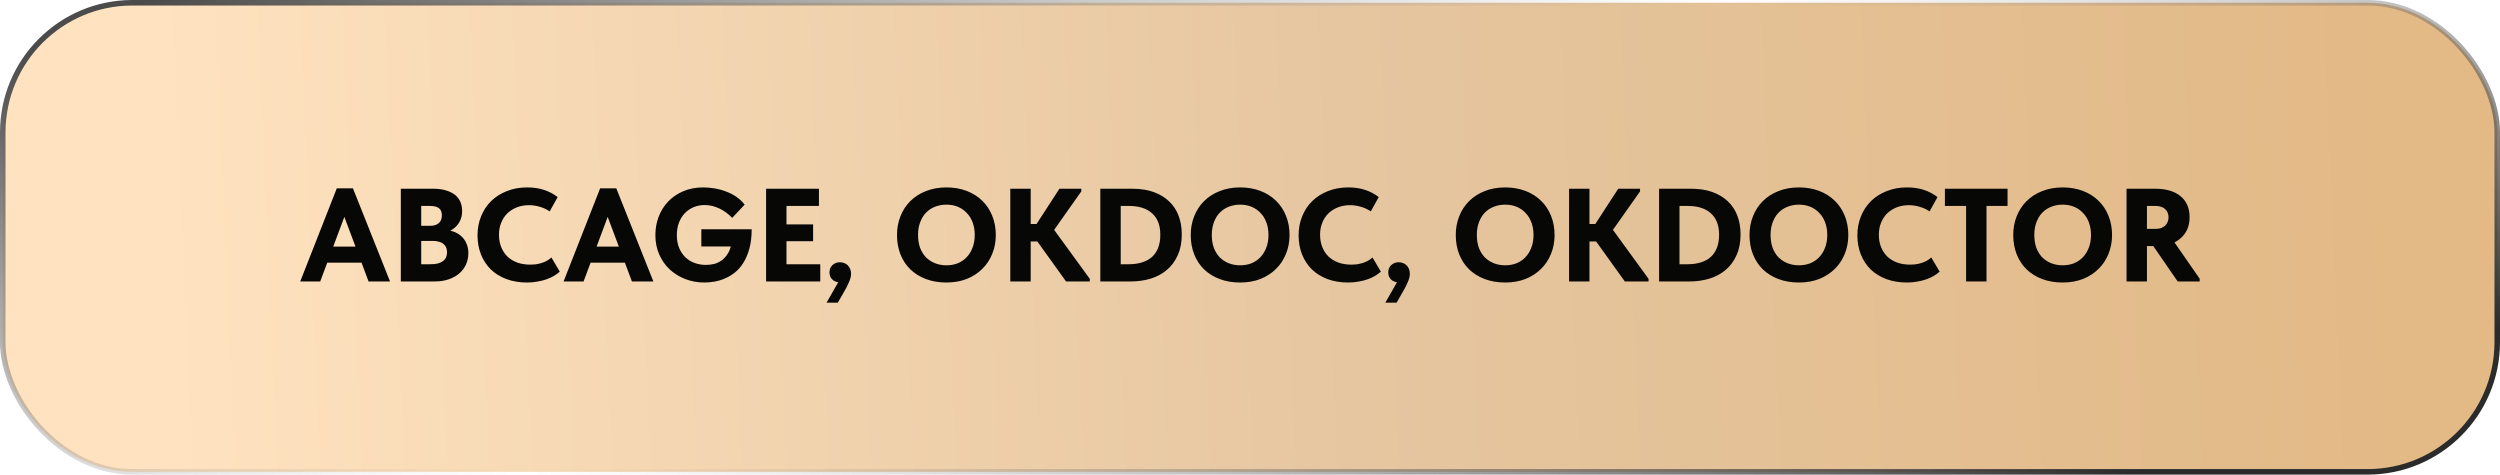
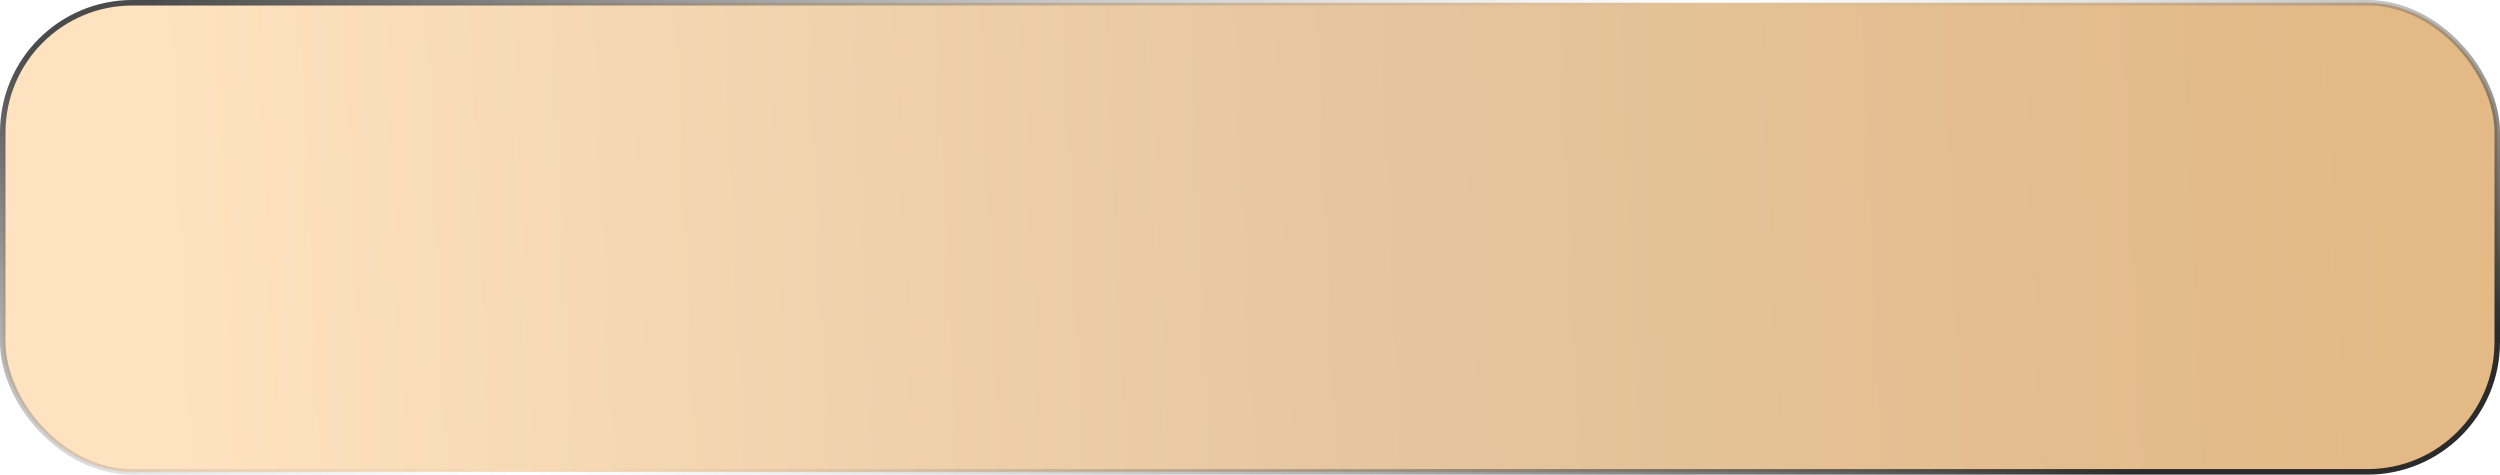
<svg xmlns="http://www.w3.org/2000/svg" width="453" height="86" viewBox="0 0 453 86" fill="none">
  <rect x="0.5" y="0.5" width="452" height="85" rx="23.5" fill="url(#paint0_linear_44_47)" stroke="url(#paint1_linear_44_47)" />
-   <path d="M54.402 51L61.026 34.128H63.954L70.674 51H66.786L61.986 38.208H62.802L58.026 51H54.402ZM58.554 47.592V44.688H66.306V47.592H58.554ZM72.628 51V34.2H78.556C79.436 34.2 80.196 34.304 80.836 34.512C81.492 34.704 82.036 34.976 82.468 35.328C82.9 35.68 83.22 36.104 83.428 36.6C83.636 37.096 83.74 37.632 83.74 38.208C83.74 38.832 83.636 39.384 83.428 39.864C83.22 40.344 82.932 40.76 82.564 41.112C82.212 41.448 81.796 41.72 81.316 41.928C80.836 42.12 80.332 42.24 79.804 42.288L79.972 41.616C80.724 41.616 81.396 41.712 81.988 41.904C82.596 42.096 83.108 42.376 83.524 42.744C83.956 43.112 84.284 43.56 84.508 44.088C84.748 44.616 84.868 45.208 84.868 45.864C84.868 46.6 84.724 47.288 84.436 47.928C84.148 48.552 83.74 49.096 83.212 49.56C82.684 50.008 82.044 50.36 81.292 50.616C80.54 50.872 79.7 51 78.772 51H72.628ZM76.324 49.872L74.932 47.88H77.956C78.516 47.88 78.988 47.832 79.372 47.736C79.756 47.624 80.068 47.472 80.308 47.28C80.548 47.088 80.724 46.864 80.836 46.608C80.948 46.336 81.004 46.04 81.004 45.72C81.004 45.384 80.948 45.088 80.836 44.832C80.724 44.576 80.556 44.36 80.332 44.184C80.124 44.008 79.86 43.88 79.54 43.8C79.236 43.704 78.876 43.656 78.46 43.656H75.028V40.92H77.932C78.268 40.92 78.564 40.88 78.82 40.8C79.092 40.72 79.316 40.6 79.492 40.44C79.684 40.28 79.828 40.08 79.924 39.84C80.02 39.6 80.068 39.328 80.068 39.024C80.068 38.432 79.892 38 79.54 37.728C79.188 37.456 78.676 37.32 78.004 37.32H74.932L76.324 35.568V49.872ZM95.503 51.192C94.127 51.192 92.879 50.984 91.759 50.568C90.655 50.152 89.711 49.568 88.927 48.816C88.159 48.048 87.567 47.144 87.151 46.104C86.735 45.048 86.527 43.896 86.527 42.648C86.527 41.4 86.743 40.248 87.175 39.192C87.607 38.12 88.215 37.2 88.999 36.432C89.783 35.664 90.727 35.064 91.831 34.632C92.935 34.184 94.167 33.96 95.527 33.96C96.679 33.96 97.703 34.112 98.599 34.416C99.511 34.72 100.327 35.152 101.047 35.712L99.607 38.304C99.047 37.92 98.439 37.64 97.783 37.464C97.143 37.272 96.503 37.176 95.863 37.176C95.079 37.176 94.351 37.304 93.679 37.56C93.023 37.816 92.447 38.176 91.951 38.64C91.471 39.104 91.095 39.672 90.823 40.344C90.551 41 90.415 41.728 90.415 42.528C90.415 43.36 90.551 44.112 90.823 44.784C91.095 45.456 91.479 46.032 91.975 46.512C92.471 46.976 93.071 47.336 93.775 47.592C94.479 47.832 95.255 47.952 96.103 47.952C96.391 47.952 96.695 47.936 97.015 47.904C97.351 47.856 97.687 47.784 98.023 47.688C98.359 47.592 98.687 47.464 99.007 47.304C99.327 47.128 99.631 46.912 99.919 46.656L101.431 49.224C101.127 49.496 100.775 49.752 100.375 49.992C99.975 50.232 99.519 50.44 99.007 50.616C98.511 50.792 97.967 50.928 97.375 51.024C96.799 51.136 96.175 51.192 95.503 51.192ZM102.121 51L108.745 34.128H111.673L118.393 51H114.505L109.705 38.208H110.521L105.745 51H102.121ZM106.273 47.592V44.688H114.025V47.592H106.273ZM127.658 51.192C126.426 51.192 125.266 50.984 124.178 50.568C123.106 50.152 122.162 49.568 121.346 48.816C120.546 48.064 119.914 47.16 119.45 46.104C118.986 45.048 118.754 43.88 118.754 42.6C118.754 41.416 118.954 40.304 119.354 39.264C119.754 38.208 120.33 37.288 121.082 36.504C121.834 35.72 122.738 35.104 123.794 34.656C124.866 34.192 126.074 33.96 127.418 33.96C128.058 33.96 128.73 34.016 129.434 34.128C130.138 34.24 130.826 34.424 131.497 34.68C132.17 34.92 132.802 35.24 133.394 35.64C133.986 36.04 134.498 36.52 134.93 37.08L132.674 39.48C132.354 39.144 132.002 38.832 131.618 38.544C131.234 38.256 130.826 38.008 130.394 37.8C129.962 37.592 129.514 37.432 129.05 37.32C128.602 37.208 128.146 37.152 127.682 37.152C126.978 37.152 126.314 37.28 125.69 37.536C125.082 37.792 124.546 38.16 124.082 38.64C123.634 39.104 123.282 39.672 123.026 40.344C122.77 41.016 122.642 41.776 122.642 42.624C122.642 43.472 122.778 44.232 123.05 44.904C123.322 45.56 123.69 46.12 124.154 46.584C124.634 47.048 125.194 47.4 125.834 47.64C126.49 47.88 127.186 48 127.922 48C128.386 48 128.874 47.944 129.386 47.832C129.898 47.704 130.378 47.472 130.826 47.136C131.273 46.8 131.666 46.336 132.002 45.744C132.338 45.136 132.554 44.352 132.65 43.392L133.85 44.664H127.082V41.544H136.202C136.202 42.872 136.066 44.032 135.794 45.024C135.522 46.016 135.162 46.872 134.714 47.592C134.282 48.296 133.778 48.88 133.202 49.344C132.626 49.808 132.018 50.176 131.378 50.448C130.754 50.72 130.122 50.912 129.482 51.024C128.842 51.136 128.234 51.192 127.658 51.192ZM138.816 51V34.2H148.392V37.32H142.512V40.656H147.336V43.704H142.512V47.88H148.632V51H138.816ZM149.773 54.84L152.389 50.256L153.061 51.168C152.613 51.232 152.213 51.224 151.861 51.144C151.525 51.08 151.237 50.968 150.997 50.808C150.773 50.632 150.597 50.424 150.469 50.184C150.357 49.928 150.301 49.656 150.301 49.368C150.301 48.808 150.485 48.36 150.853 48.024C151.221 47.688 151.669 47.52 152.197 47.52C152.469 47.52 152.725 47.568 152.965 47.664C153.205 47.744 153.413 47.872 153.589 48.048C153.781 48.224 153.933 48.448 154.045 48.72C154.157 48.976 154.213 49.28 154.213 49.632C154.213 50.032 154.101 50.496 153.877 51.024C153.669 51.568 153.317 52.256 152.821 53.088L151.813 54.84H149.773ZM171.487 48.072C172.223 48.072 172.903 47.952 173.527 47.712C174.151 47.456 174.687 47.096 175.135 46.632C175.599 46.152 175.959 45.576 176.215 44.904C176.487 44.216 176.623 43.44 176.623 42.576C176.623 41.728 176.495 40.968 176.239 40.296C175.983 39.608 175.623 39.032 175.159 38.568C174.711 38.088 174.175 37.72 173.551 37.464C172.927 37.208 172.239 37.08 171.487 37.08C170.751 37.08 170.063 37.208 169.423 37.464C168.799 37.704 168.255 38.064 167.791 38.544C167.343 39.008 166.991 39.584 166.735 40.272C166.479 40.944 166.351 41.712 166.351 42.576C166.351 43.424 166.471 44.192 166.711 44.88C166.967 45.552 167.319 46.128 167.767 46.608C168.231 47.072 168.775 47.432 169.399 47.688C170.039 47.944 170.735 48.072 171.487 48.072ZM171.487 51.192C170.127 51.192 168.895 50.984 167.791 50.568C166.687 50.152 165.743 49.568 164.959 48.816C164.175 48.048 163.575 47.136 163.159 46.08C162.743 45.024 162.535 43.856 162.535 42.576C162.535 41.36 162.743 40.232 163.159 39.192C163.575 38.136 164.167 37.224 164.935 36.456C165.719 35.672 166.663 35.064 167.767 34.632C168.871 34.184 170.111 33.96 171.487 33.96C172.815 33.96 174.031 34.168 175.135 34.584C176.239 35 177.183 35.592 177.967 36.36C178.751 37.112 179.359 38.024 179.791 39.096C180.223 40.152 180.439 41.32 180.439 42.6C180.439 43.816 180.223 44.952 179.791 46.008C179.375 47.048 178.775 47.952 177.991 48.72C177.223 49.488 176.287 50.096 175.183 50.544C174.079 50.976 172.847 51.192 171.487 51.192ZM193.17 51L186.81 42.144L191.97 34.2H195.93V34.68L190.41 42.504V40.824L197.466 50.52V51H193.17ZM185.106 43.752V40.584H189.45V43.752H185.106ZM186.762 34.2V51H183.066V34.2H186.762ZM204.538 47.88C205.434 47.88 206.234 47.768 206.938 47.544C207.658 47.32 208.258 46.992 208.738 46.56C209.234 46.112 209.61 45.552 209.866 44.88C210.122 44.208 210.25 43.424 210.25 42.528C210.25 41.632 210.114 40.856 209.842 40.2C209.57 39.544 209.186 39.008 208.69 38.592C208.194 38.16 207.602 37.84 206.914 37.632C206.226 37.424 205.466 37.32 204.634 37.32H200.986V34.2H205.234C206.674 34.2 207.946 34.4 209.05 34.8C210.154 35.2 211.082 35.76 211.834 36.48C212.602 37.2 213.178 38.072 213.562 39.096C213.946 40.104 214.138 41.232 214.138 42.48C214.138 43.936 213.89 45.2 213.394 46.272C212.914 47.344 212.25 48.232 211.402 48.936C210.57 49.64 209.594 50.16 208.474 50.496C207.354 50.832 206.162 51 204.898 51H200.962L200.986 47.88H204.538ZM203.074 34.2V51H199.378V34.2H203.074ZM224.713 48.072C225.449 48.072 226.129 47.952 226.753 47.712C227.377 47.456 227.913 47.096 228.361 46.632C228.825 46.152 229.185 45.576 229.441 44.904C229.713 44.216 229.849 43.44 229.849 42.576C229.849 41.728 229.721 40.968 229.465 40.296C229.209 39.608 228.849 39.032 228.385 38.568C227.937 38.088 227.401 37.72 226.777 37.464C226.153 37.208 225.465 37.08 224.713 37.08C223.977 37.08 223.289 37.208 222.649 37.464C222.025 37.704 221.481 38.064 221.017 38.544C220.569 39.008 220.217 39.584 219.961 40.272C219.705 40.944 219.577 41.712 219.577 42.576C219.577 43.424 219.697 44.192 219.937 44.88C220.193 45.552 220.545 46.128 220.993 46.608C221.457 47.072 222.001 47.432 222.625 47.688C223.265 47.944 223.961 48.072 224.713 48.072ZM224.713 51.192C223.353 51.192 222.121 50.984 221.017 50.568C219.913 50.152 218.969 49.568 218.185 48.816C217.401 48.048 216.801 47.136 216.385 46.08C215.969 45.024 215.761 43.856 215.761 42.576C215.761 41.36 215.969 40.232 216.385 39.192C216.801 38.136 217.393 37.224 218.161 36.456C218.945 35.672 219.889 35.064 220.993 34.632C222.097 34.184 223.337 33.96 224.713 33.96C226.041 33.96 227.257 34.168 228.361 34.584C229.465 35 230.409 35.592 231.193 36.36C231.977 37.112 232.585 38.024 233.017 39.096C233.449 40.152 233.665 41.32 233.665 42.6C233.665 43.816 233.449 44.952 233.017 46.008C232.601 47.048 232.001 47.952 231.217 48.72C230.449 49.488 229.513 50.096 228.409 50.544C227.305 50.976 226.073 51.192 224.713 51.192ZM244.284 51.192C242.908 51.192 241.66 50.984 240.54 50.568C239.436 50.152 238.492 49.568 237.708 48.816C236.94 48.048 236.348 47.144 235.932 46.104C235.516 45.048 235.308 43.896 235.308 42.648C235.308 41.4 235.524 40.248 235.956 39.192C236.388 38.12 236.996 37.2 237.78 36.432C238.564 35.664 239.508 35.064 240.612 34.632C241.716 34.184 242.948 33.96 244.308 33.96C245.46 33.96 246.484 34.112 247.38 34.416C248.292 34.72 249.108 35.152 249.828 35.712L248.388 38.304C247.828 37.92 247.22 37.64 246.564 37.464C245.924 37.272 245.284 37.176 244.644 37.176C243.86 37.176 243.132 37.304 242.46 37.56C241.804 37.816 241.228 38.176 240.732 38.64C240.252 39.104 239.876 39.672 239.604 40.344C239.332 41 239.196 41.728 239.196 42.528C239.196 43.36 239.332 44.112 239.604 44.784C239.876 45.456 240.26 46.032 240.756 46.512C241.252 46.976 241.852 47.336 242.556 47.592C243.26 47.832 244.036 47.952 244.884 47.952C245.172 47.952 245.476 47.936 245.796 47.904C246.132 47.856 246.468 47.784 246.804 47.688C247.14 47.592 247.468 47.464 247.788 47.304C248.108 47.128 248.412 46.912 248.7 46.656L250.212 49.224C249.908 49.496 249.556 49.752 249.156 49.992C248.756 50.232 248.3 50.44 247.788 50.616C247.292 50.792 246.748 50.928 246.156 51.024C245.58 51.136 244.956 51.192 244.284 51.192ZM251.023 54.84L253.639 50.256L254.311 51.168C253.863 51.232 253.463 51.224 253.111 51.144C252.775 51.08 252.487 50.968 252.247 50.808C252.023 50.632 251.847 50.424 251.719 50.184C251.607 49.928 251.551 49.656 251.551 49.368C251.551 48.808 251.735 48.36 252.103 48.024C252.471 47.688 252.919 47.52 253.447 47.52C253.719 47.52 253.975 47.568 254.215 47.664C254.455 47.744 254.663 47.872 254.839 48.048C255.031 48.224 255.183 48.448 255.295 48.72C255.407 48.976 255.463 49.28 255.463 49.632C255.463 50.032 255.351 50.496 255.127 51.024C254.919 51.568 254.567 52.256 254.071 53.088L253.063 54.84H251.023ZM272.737 48.072C273.473 48.072 274.153 47.952 274.777 47.712C275.401 47.456 275.937 47.096 276.385 46.632C276.849 46.152 277.209 45.576 277.465 44.904C277.737 44.216 277.873 43.44 277.873 42.576C277.873 41.728 277.745 40.968 277.489 40.296C277.233 39.608 276.873 39.032 276.409 38.568C275.961 38.088 275.425 37.72 274.801 37.464C274.177 37.208 273.489 37.08 272.737 37.08C272.001 37.08 271.313 37.208 270.673 37.464C270.049 37.704 269.505 38.064 269.041 38.544C268.593 39.008 268.241 39.584 267.985 40.272C267.729 40.944 267.601 41.712 267.601 42.576C267.601 43.424 267.721 44.192 267.961 44.88C268.217 45.552 268.569 46.128 269.017 46.608C269.481 47.072 270.025 47.432 270.649 47.688C271.289 47.944 271.985 48.072 272.737 48.072ZM272.737 51.192C271.377 51.192 270.145 50.984 269.041 50.568C267.937 50.152 266.993 49.568 266.209 48.816C265.425 48.048 264.825 47.136 264.409 46.08C263.993 45.024 263.785 43.856 263.785 42.576C263.785 41.36 263.993 40.232 264.409 39.192C264.825 38.136 265.417 37.224 266.185 36.456C266.969 35.672 267.913 35.064 269.017 34.632C270.121 34.184 271.361 33.96 272.737 33.96C274.065 33.96 275.281 34.168 276.385 34.584C277.489 35 278.433 35.592 279.217 36.36C280.001 37.112 280.609 38.024 281.041 39.096C281.473 40.152 281.689 41.32 281.689 42.6C281.689 43.816 281.473 44.952 281.041 46.008C280.625 47.048 280.025 47.952 279.241 48.72C278.473 49.488 277.537 50.096 276.433 50.544C275.329 50.976 274.097 51.192 272.737 51.192ZM294.42 51L288.06 42.144L293.22 34.2H297.18V34.68L291.66 42.504V40.824L298.716 50.52V51H294.42ZM286.356 43.752V40.584H290.7V43.752H286.356ZM288.012 34.2V51H284.316V34.2H288.012ZM305.788 47.88C306.684 47.88 307.484 47.768 308.188 47.544C308.908 47.32 309.508 46.992 309.988 46.56C310.484 46.112 310.86 45.552 311.116 44.88C311.372 44.208 311.5 43.424 311.5 42.528C311.5 41.632 311.364 40.856 311.092 40.2C310.82 39.544 310.436 39.008 309.94 38.592C309.444 38.16 308.852 37.84 308.164 37.632C307.476 37.424 306.716 37.32 305.884 37.32H302.236V34.2H306.484C307.924 34.2 309.196 34.4 310.3 34.8C311.404 35.2 312.332 35.76 313.084 36.48C313.852 37.2 314.428 38.072 314.812 39.096C315.196 40.104 315.388 41.232 315.388 42.48C315.388 43.936 315.14 45.2 314.644 46.272C314.164 47.344 313.5 48.232 312.652 48.936C311.82 49.64 310.844 50.16 309.724 50.496C308.604 50.832 307.412 51 306.148 51H302.212L302.236 47.88H305.788ZM304.324 34.2V51H300.628V34.2H304.324ZM325.963 48.072C326.699 48.072 327.379 47.952 328.003 47.712C328.627 47.456 329.163 47.096 329.611 46.632C330.075 46.152 330.435 45.576 330.691 44.904C330.963 44.216 331.099 43.44 331.099 42.576C331.099 41.728 330.971 40.968 330.715 40.296C330.459 39.608 330.099 39.032 329.635 38.568C329.187 38.088 328.651 37.72 328.027 37.464C327.403 37.208 326.715 37.08 325.963 37.08C325.227 37.08 324.539 37.208 323.899 37.464C323.275 37.704 322.731 38.064 322.267 38.544C321.819 39.008 321.467 39.584 321.211 40.272C320.955 40.944 320.827 41.712 320.827 42.576C320.827 43.424 320.947 44.192 321.187 44.88C321.443 45.552 321.795 46.128 322.243 46.608C322.707 47.072 323.251 47.432 323.875 47.688C324.515 47.944 325.211 48.072 325.963 48.072ZM325.963 51.192C324.603 51.192 323.371 50.984 322.267 50.568C321.163 50.152 320.219 49.568 319.435 48.816C318.651 48.048 318.051 47.136 317.635 46.08C317.219 45.024 317.011 43.856 317.011 42.576C317.011 41.36 317.219 40.232 317.635 39.192C318.051 38.136 318.643 37.224 319.411 36.456C320.195 35.672 321.139 35.064 322.243 34.632C323.347 34.184 324.587 33.96 325.963 33.96C327.291 33.96 328.507 34.168 329.611 34.584C330.715 35 331.659 35.592 332.443 36.36C333.227 37.112 333.835 38.024 334.267 39.096C334.699 40.152 334.915 41.32 334.915 42.6C334.915 43.816 334.699 44.952 334.267 46.008C333.851 47.048 333.251 47.952 332.467 48.72C331.699 49.488 330.763 50.096 329.659 50.544C328.555 50.976 327.323 51.192 325.963 51.192ZM345.534 51.192C344.158 51.192 342.91 50.984 341.79 50.568C340.686 50.152 339.742 49.568 338.958 48.816C338.19 48.048 337.598 47.144 337.182 46.104C336.766 45.048 336.558 43.896 336.558 42.648C336.558 41.4 336.774 40.248 337.206 39.192C337.638 38.12 338.246 37.2 339.03 36.432C339.814 35.664 340.758 35.064 341.862 34.632C342.966 34.184 344.198 33.96 345.558 33.96C346.71 33.96 347.734 34.112 348.63 34.416C349.542 34.72 350.358 35.152 351.078 35.712L349.638 38.304C349.078 37.92 348.47 37.64 347.814 37.464C347.174 37.272 346.534 37.176 345.894 37.176C345.11 37.176 344.382 37.304 343.71 37.56C343.054 37.816 342.478 38.176 341.982 38.64C341.502 39.104 341.126 39.672 340.854 40.344C340.582 41 340.446 41.728 340.446 42.528C340.446 43.36 340.582 44.112 340.854 44.784C341.126 45.456 341.51 46.032 342.006 46.512C342.502 46.976 343.102 47.336 343.806 47.592C344.51 47.832 345.286 47.952 346.134 47.952C346.422 47.952 346.726 47.936 347.046 47.904C347.382 47.856 347.718 47.784 348.054 47.688C348.39 47.592 348.718 47.464 349.038 47.304C349.358 47.128 349.662 46.912 349.95 46.656L351.462 49.224C351.158 49.496 350.806 49.752 350.406 49.992C350.006 50.232 349.55 50.44 349.038 50.616C348.542 50.792 347.998 50.928 347.406 51.024C346.83 51.136 346.206 51.192 345.534 51.192ZM356.257 51V37.32H352.417V34.2H363.769V37.32H359.953V51H356.257ZM373.752 48.072C374.488 48.072 375.168 47.952 375.792 47.712C376.416 47.456 376.952 47.096 377.4 46.632C377.864 46.152 378.224 45.576 378.48 44.904C378.752 44.216 378.888 43.44 378.888 42.576C378.888 41.728 378.76 40.968 378.504 40.296C378.248 39.608 377.888 39.032 377.424 38.568C376.976 38.088 376.44 37.72 375.816 37.464C375.192 37.208 374.504 37.08 373.752 37.08C373.016 37.08 372.328 37.208 371.688 37.464C371.064 37.704 370.52 38.064 370.056 38.544C369.608 39.008 369.256 39.584 369 40.272C368.744 40.944 368.616 41.712 368.616 42.576C368.616 43.424 368.736 44.192 368.976 44.88C369.232 45.552 369.584 46.128 370.032 46.608C370.496 47.072 371.04 47.432 371.664 47.688C372.304 47.944 373 48.072 373.752 48.072ZM373.752 51.192C372.392 51.192 371.16 50.984 370.056 50.568C368.952 50.152 368.008 49.568 367.224 48.816C366.44 48.048 365.84 47.136 365.424 46.08C365.008 45.024 364.8 43.856 364.8 42.576C364.8 41.36 365.008 40.232 365.424 39.192C365.84 38.136 366.432 37.224 367.2 36.456C367.984 35.672 368.928 35.064 370.032 34.632C371.136 34.184 372.376 33.96 373.752 33.96C375.08 33.96 376.296 34.168 377.4 34.584C378.504 35 379.448 35.592 380.232 36.36C381.016 37.112 381.624 38.024 382.056 39.096C382.488 40.152 382.704 41.32 382.704 42.6C382.704 43.816 382.488 44.952 382.056 46.008C381.64 47.048 381.04 47.952 380.256 48.72C379.488 49.488 378.552 50.096 377.448 50.544C376.344 50.976 375.112 51.192 373.752 51.192ZM394.595 51L389.699 43.896L393.131 42.648L398.579 50.496V51H394.595ZM390.635 34.2C391.563 34.2 392.403 34.312 393.155 34.536C393.907 34.76 394.547 35.088 395.075 35.52C395.619 35.952 396.035 36.488 396.323 37.128C396.611 37.768 396.755 38.504 396.755 39.336C396.755 40.168 396.611 40.912 396.323 41.568C396.035 42.208 395.627 42.752 395.099 43.2C394.587 43.648 393.979 43.992 393.275 44.232C392.571 44.472 391.803 44.592 390.971 44.592H389.027V51H385.331V34.2H390.635ZM390.587 41.472C390.971 41.472 391.307 41.424 391.595 41.328C391.883 41.216 392.123 41.072 392.315 40.896C392.523 40.704 392.675 40.48 392.771 40.224C392.883 39.968 392.939 39.688 392.939 39.384C392.939 39.096 392.891 38.824 392.795 38.568C392.699 38.312 392.555 38.096 392.363 37.92C392.171 37.728 391.931 37.584 391.643 37.488C391.371 37.376 391.043 37.32 390.659 37.32H389.027V41.472H390.587Z" fill="#070705" />
  <defs>
    <linearGradient id="paint0_linear_44_47" x1="29.267" y1="43.23" x2="432.911" y2="25.642" gradientUnits="userSpaceOnUse">
      <stop stop-color="#FFE2BF" />
      <stop offset="0.532" stop-color="#E5C6A0" />
      <stop offset="1" stop-color="#E3B986" />
    </linearGradient>
    <linearGradient id="paint1_linear_44_47" x1="14.258" y1="5.263" x2="98.629" y2="219.081" gradientUnits="userSpaceOnUse">
      <stop stop-color="#4B4B4B" />
      <stop offset="0.455" stop-color="#9F9F9F" stop-opacity="0" />
      <stop offset="0.92" stop-color="#2B2B2B" />
    </linearGradient>
  </defs>
</svg>